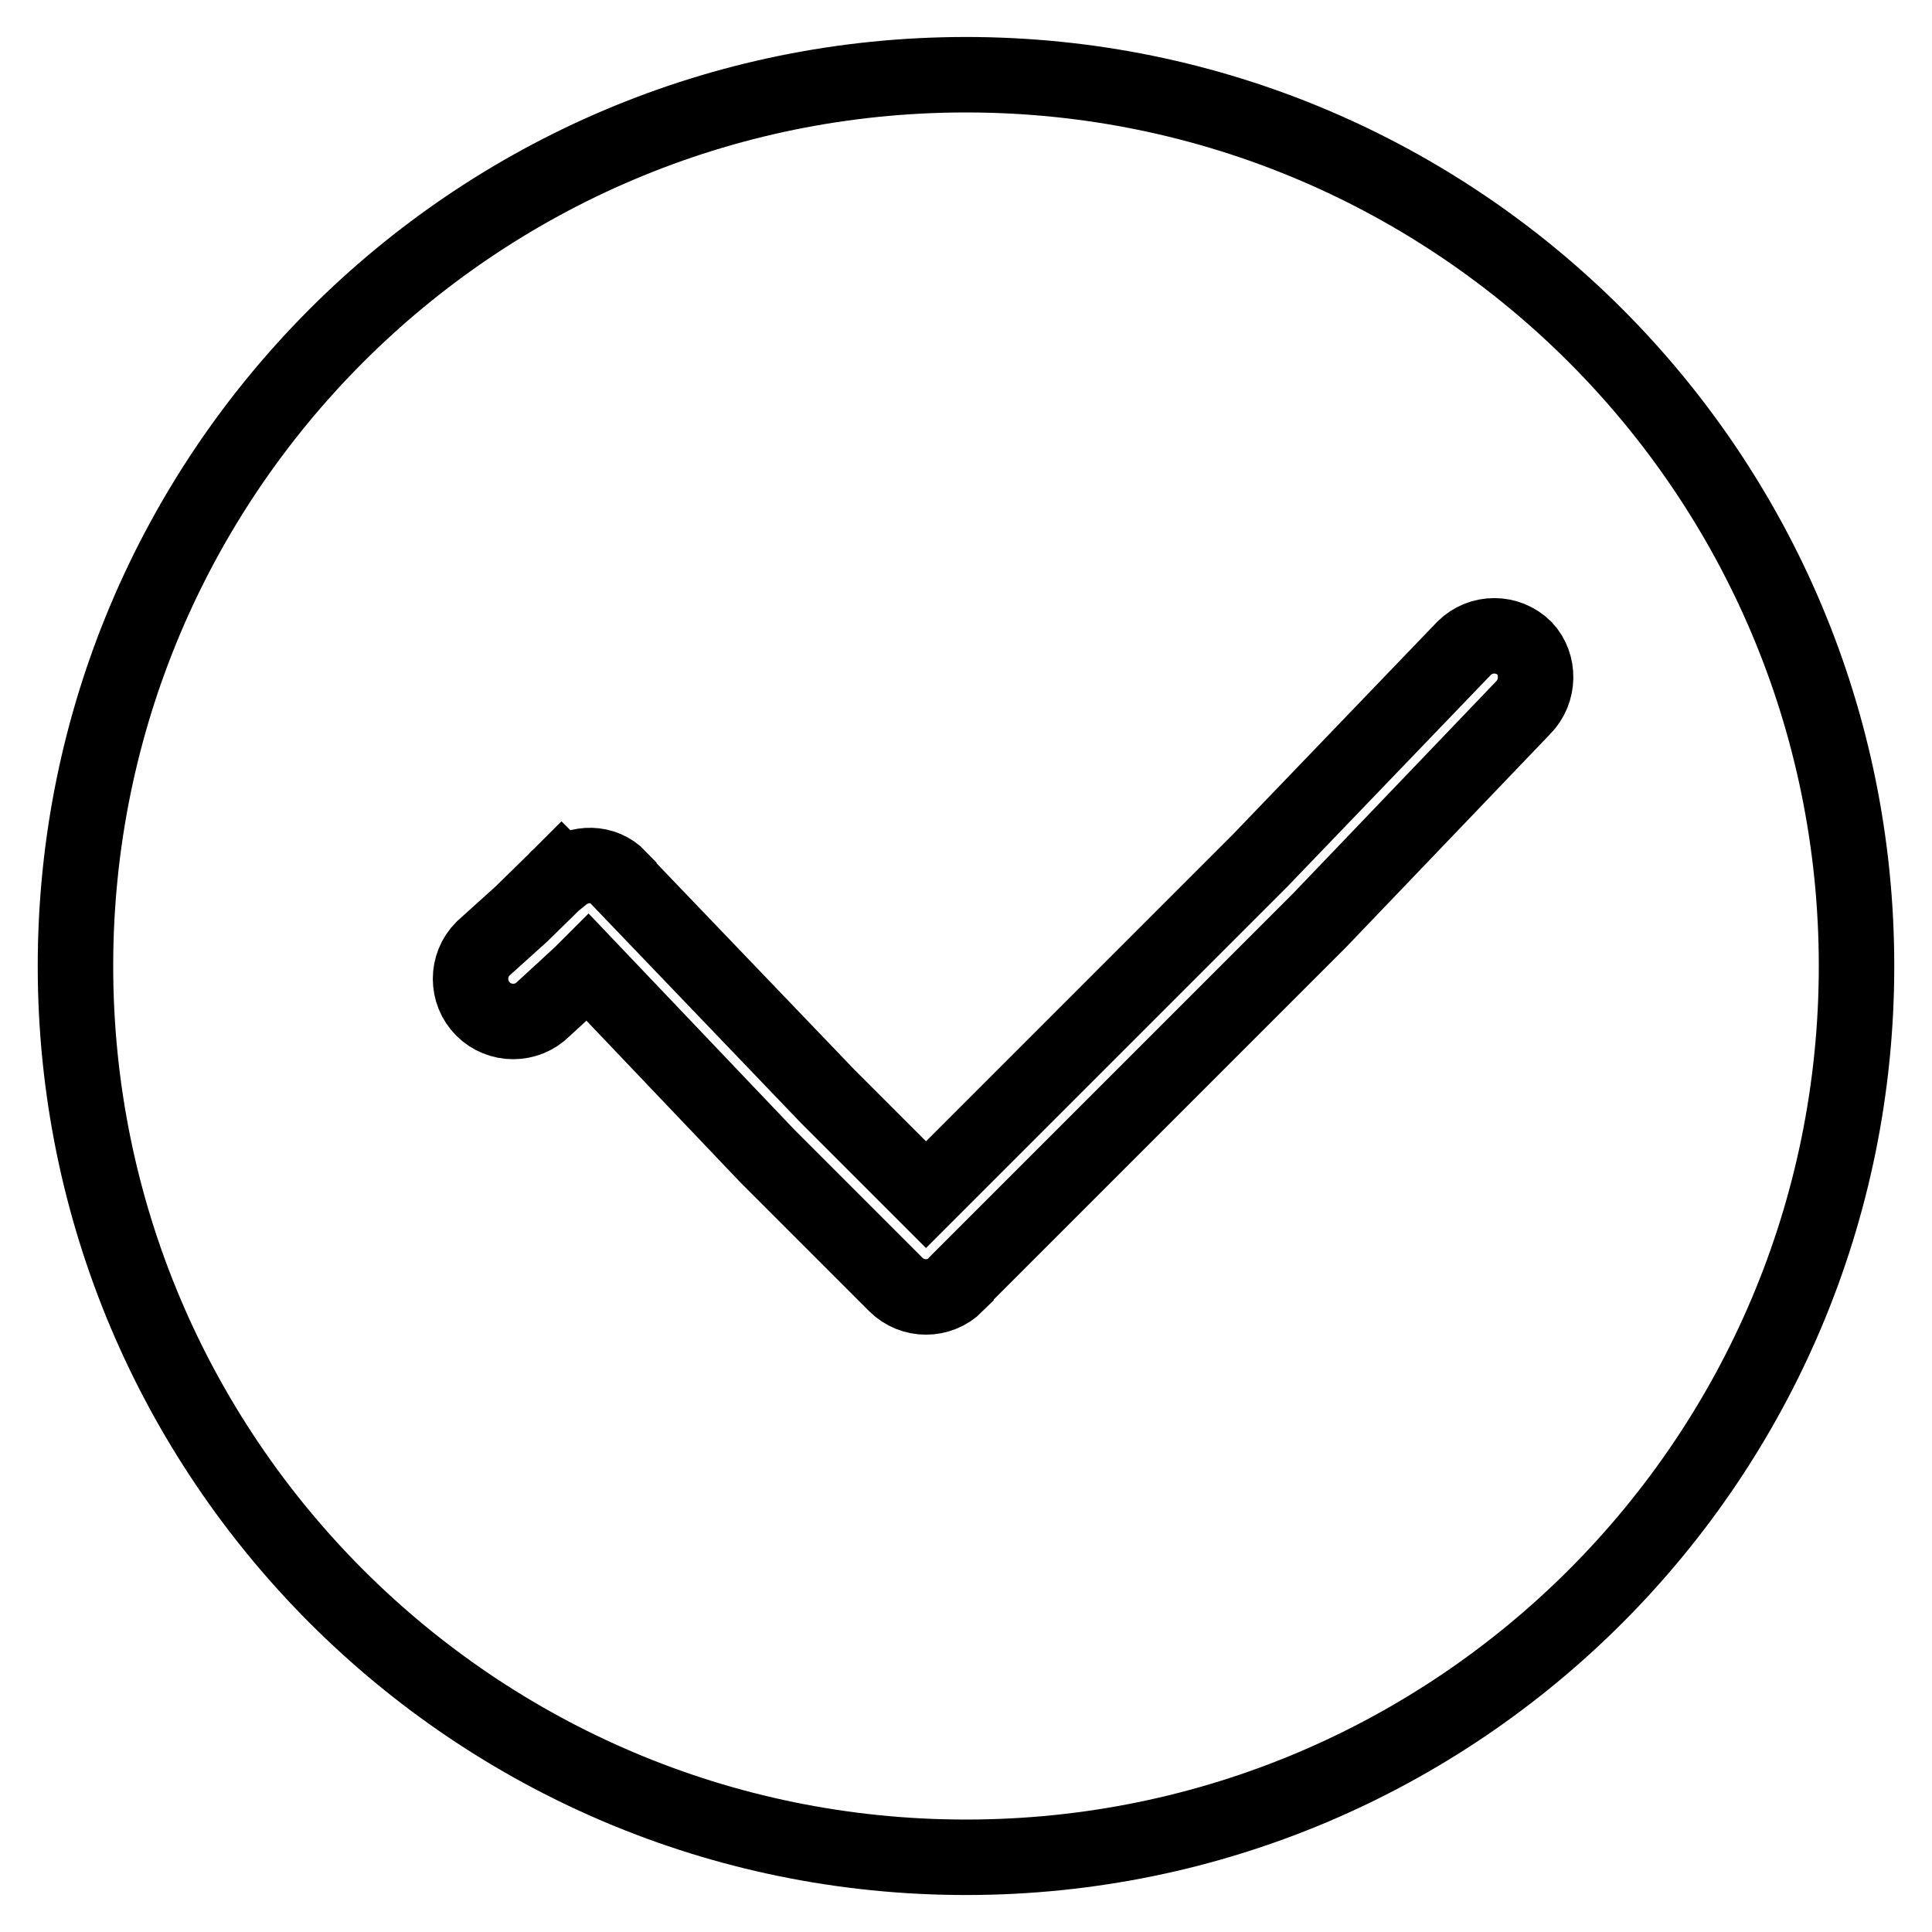
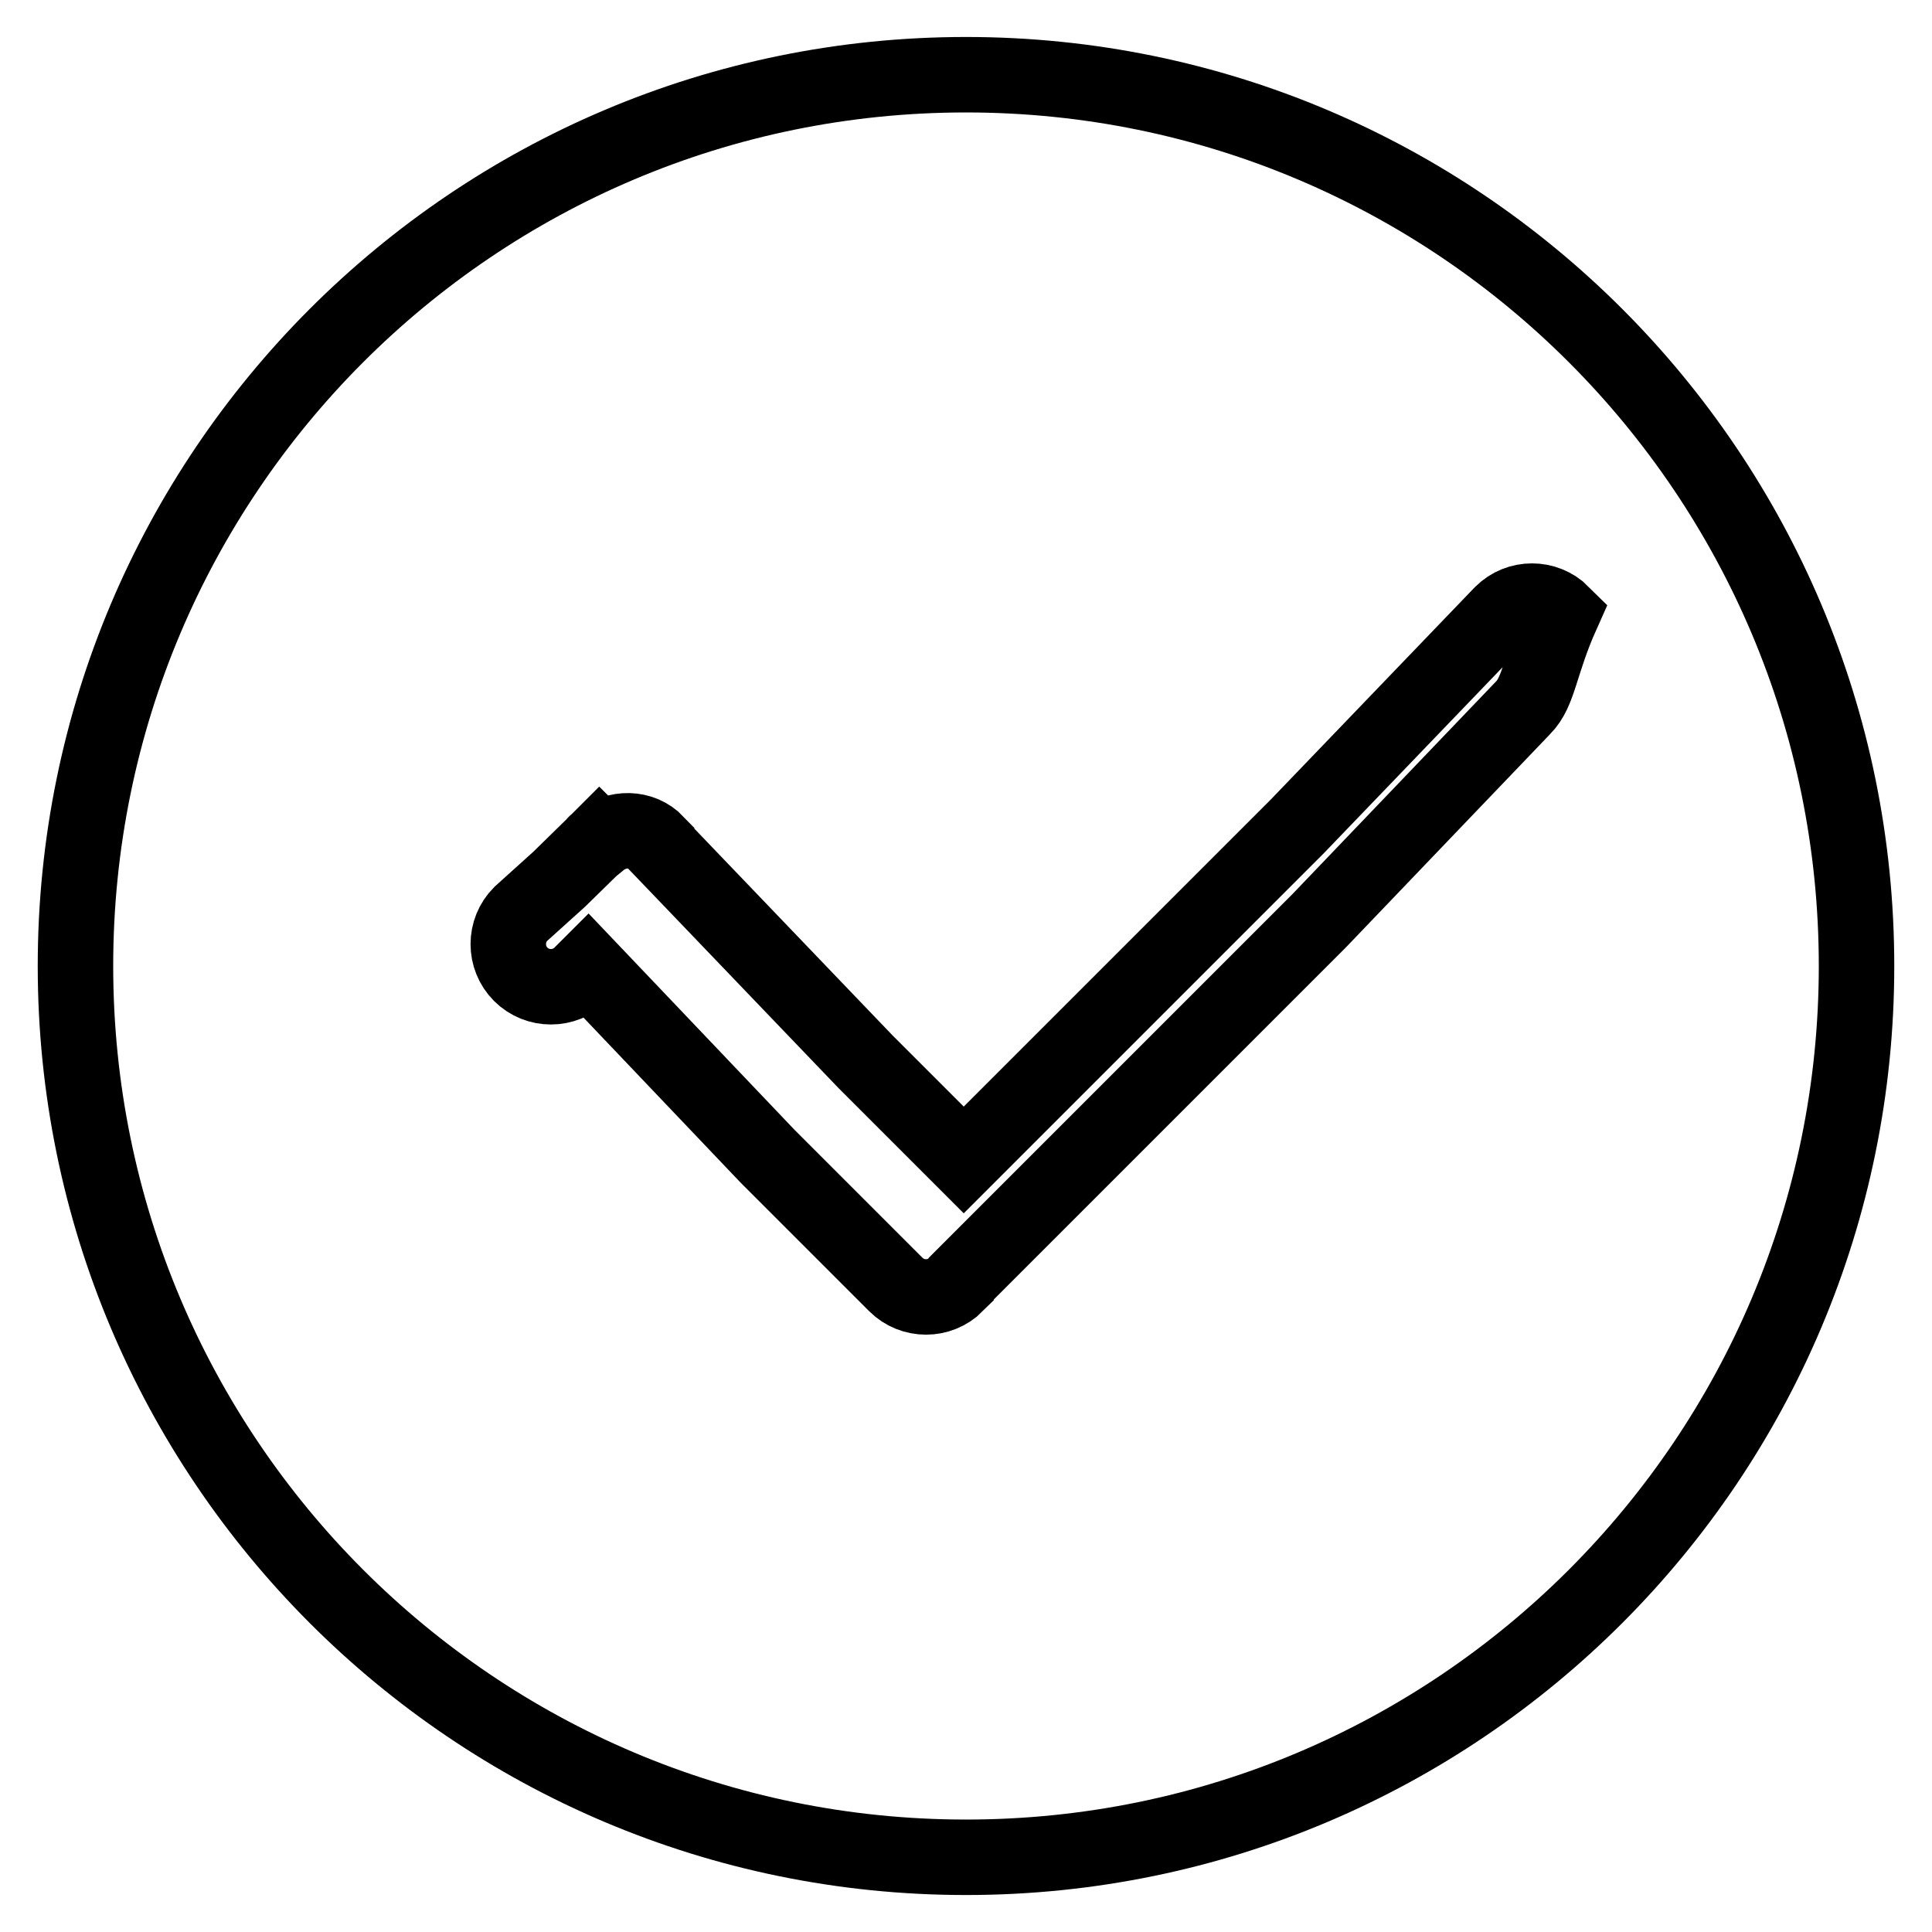
<svg xmlns="http://www.w3.org/2000/svg" version="1.1" x="0px" y="0px" viewBox="0 0 256 256" enable-background="new 0 0 256 256" xml:space="preserve">
  <g>
-     <path stroke-width="10" fill-opacity="0" stroke="#000000" d="M128,9.9C62.8,9.9,10,62.8,10,128c0,65.2,52.8,118.1,118,118.1c65.2,0,118-52.9,118-118.1 C246,62.8,193.2,9.9,128,9.9z M201.8,93.8C201.8,93.8,201.8,93.8,201.8,93.8L174.8,122l-5.2,5.2L126.8,170 c-0.1,0.1-0.1,0.2-0.1,0.2c-2.2,2.2-5.8,2.2-8,0l-11.8-11.8l-5.2-5.2l-23.8-25l-0.9,0.9l-5,4.6c0,0,0,0,0,0c-2.2,2.2-5.8,2.2-8,0 s-2.2-5.8,0-8l5.1-4.6l4.8-4.7c0,0,0-0.1,0.1-0.1c0,0,0.1,0,0.1-0.1l0.3-0.3l0.1,0.1c2.2-1.8,5.5-1.8,7.5,0.3c0,0,0,0,0,0.1 l27.7,28.9l5.2,5.2l7.8,7.8l39-39l5.2-5.2l27.1-28.2c2.2-2.2,5.8-2.2,8,0C204,88,204,91.6,201.8,93.8z" />
+     <path stroke-width="10" fill-opacity="0" stroke="#000000" d="M128,9.9C62.8,9.9,10,62.8,10,128c0,65.2,52.8,118.1,118,118.1c65.2,0,118-52.9,118-118.1 C246,62.8,193.2,9.9,128,9.9z M201.8,93.8C201.8,93.8,201.8,93.8,201.8,93.8L174.8,122l-5.2,5.2L126.8,170 c-0.1,0.1-0.1,0.2-0.1,0.2c-2.2,2.2-5.8,2.2-8,0l-11.8-11.8l-5.2-5.2l-23.8-25l-0.9,0.9c0,0,0,0,0,0c-2.2,2.2-5.8,2.2-8,0 s-2.2-5.8,0-8l5.1-4.6l4.8-4.7c0,0,0-0.1,0.1-0.1c0,0,0.1,0,0.1-0.1l0.3-0.3l0.1,0.1c2.2-1.8,5.5-1.8,7.5,0.3c0,0,0,0,0,0.1 l27.7,28.9l5.2,5.2l7.8,7.8l39-39l5.2-5.2l27.1-28.2c2.2-2.2,5.8-2.2,8,0C204,88,204,91.6,201.8,93.8z" />
  </g>
</svg>